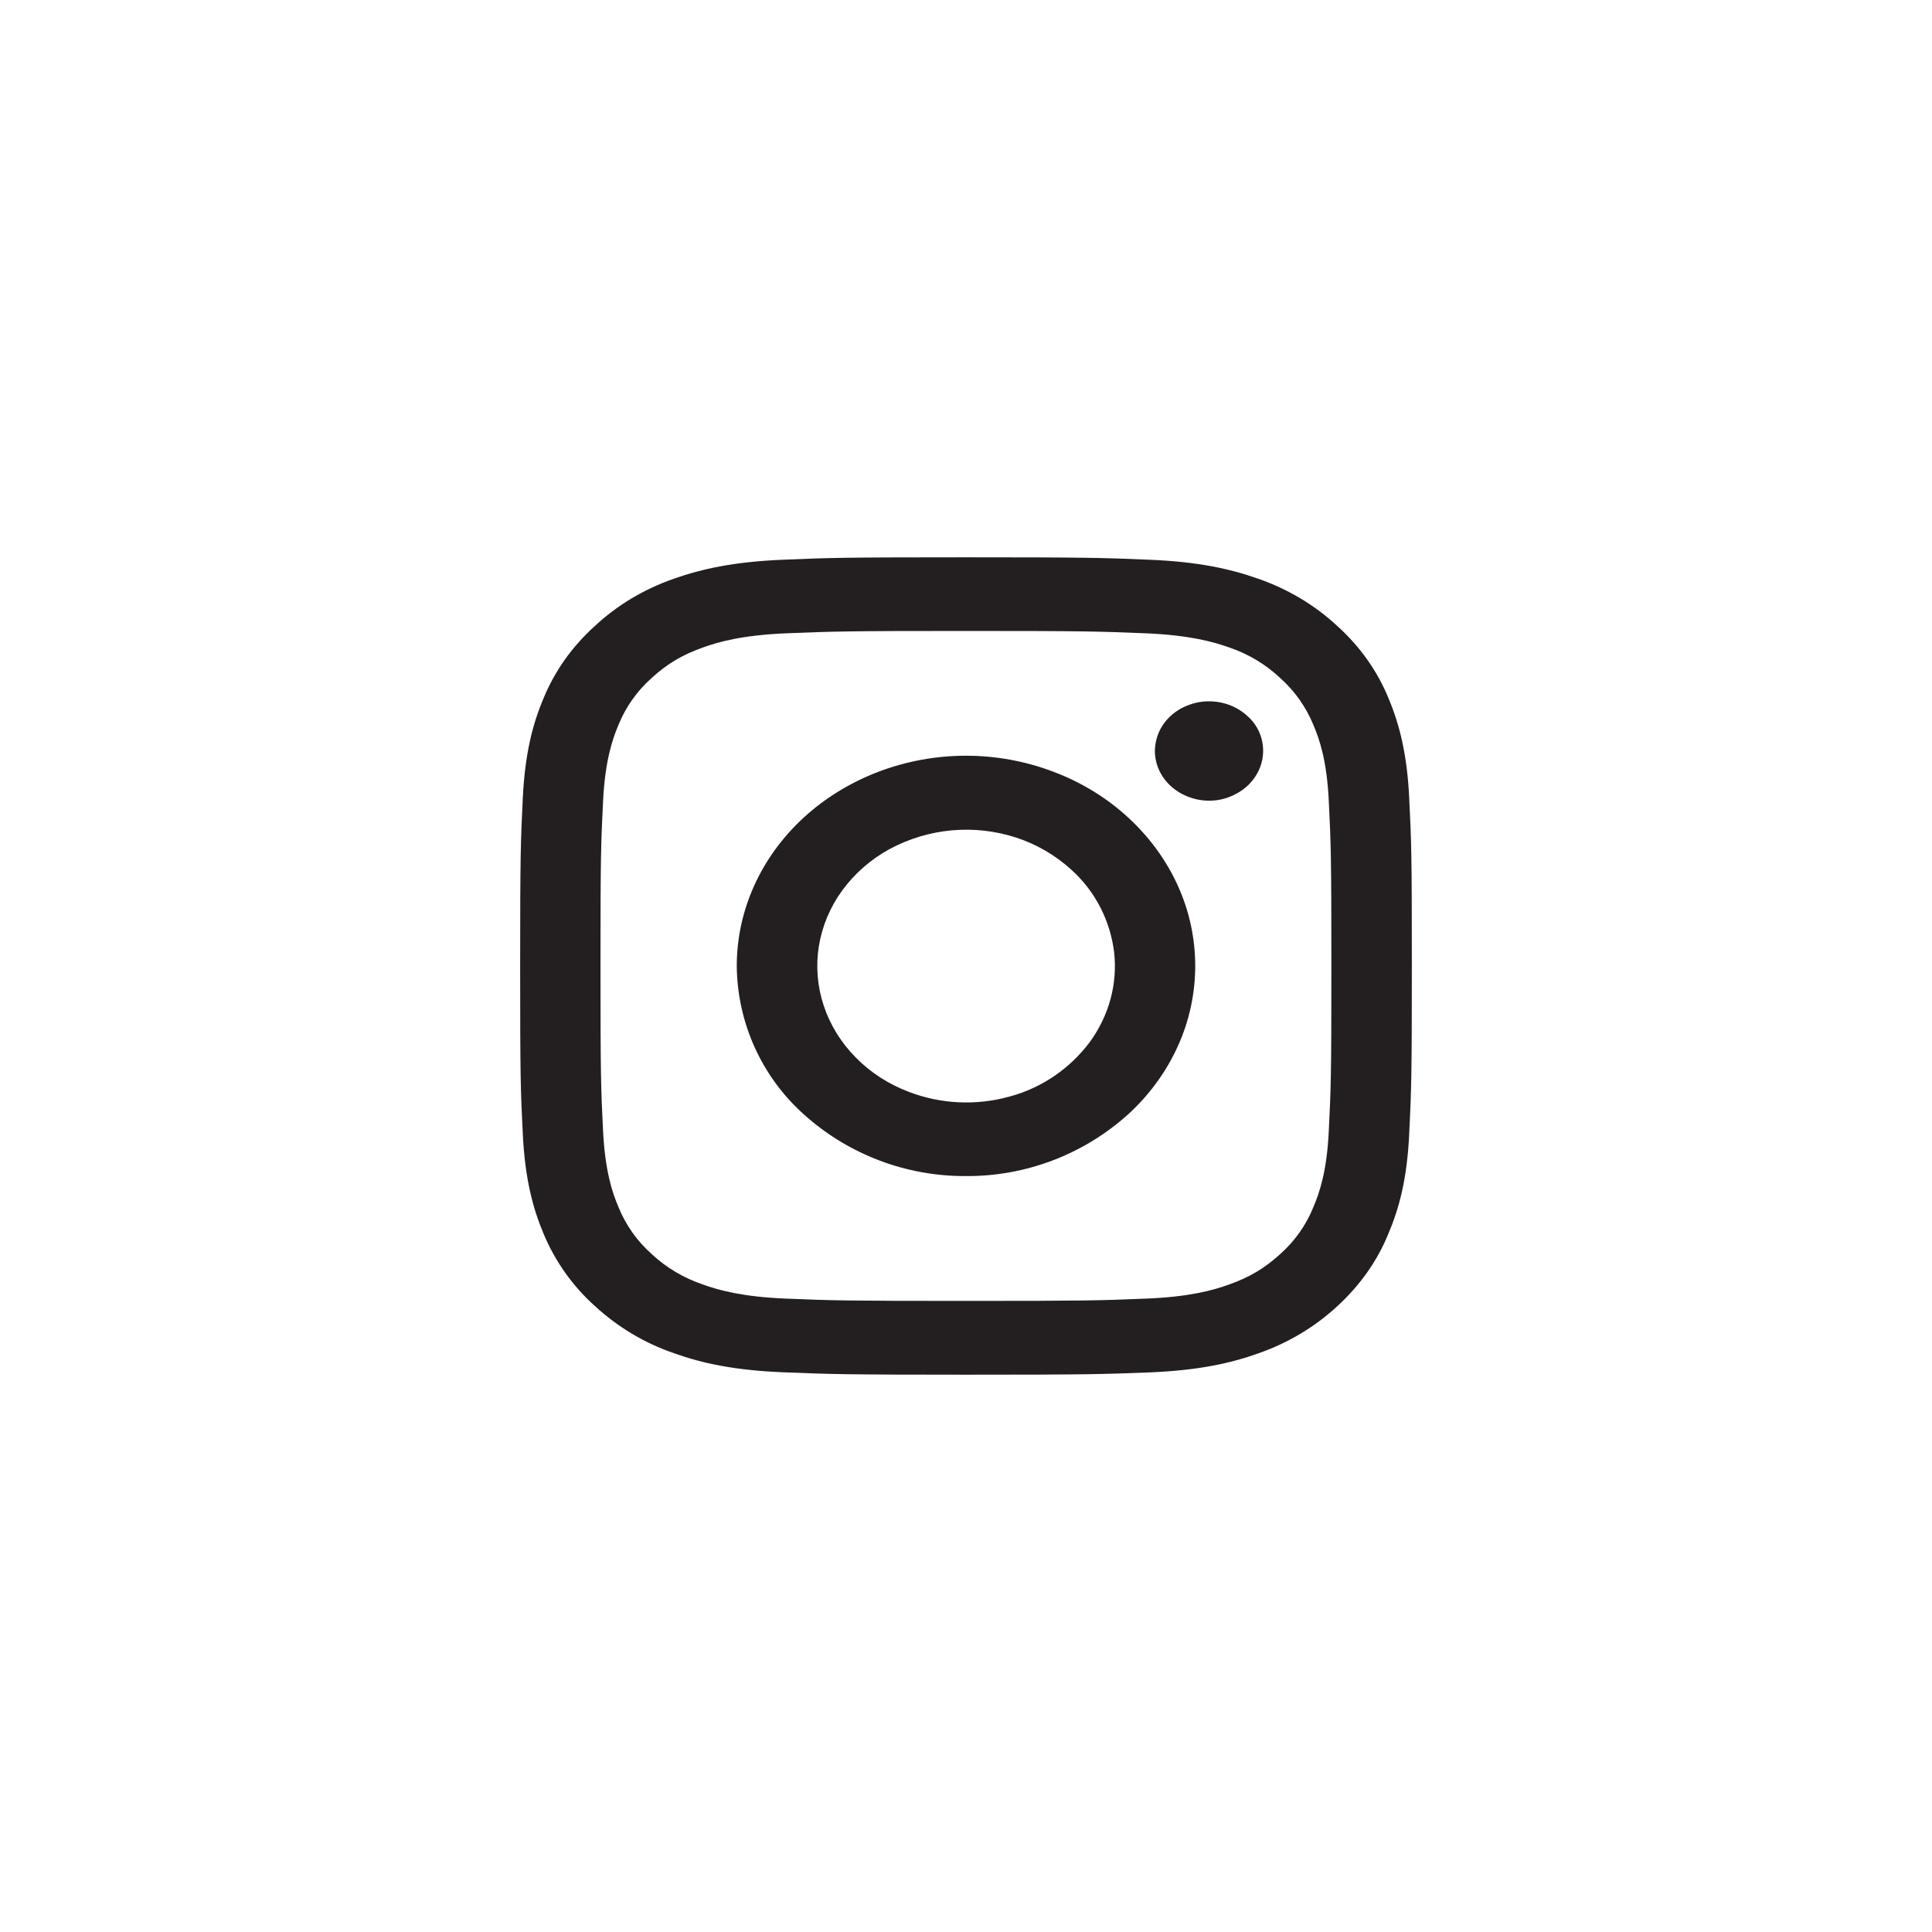
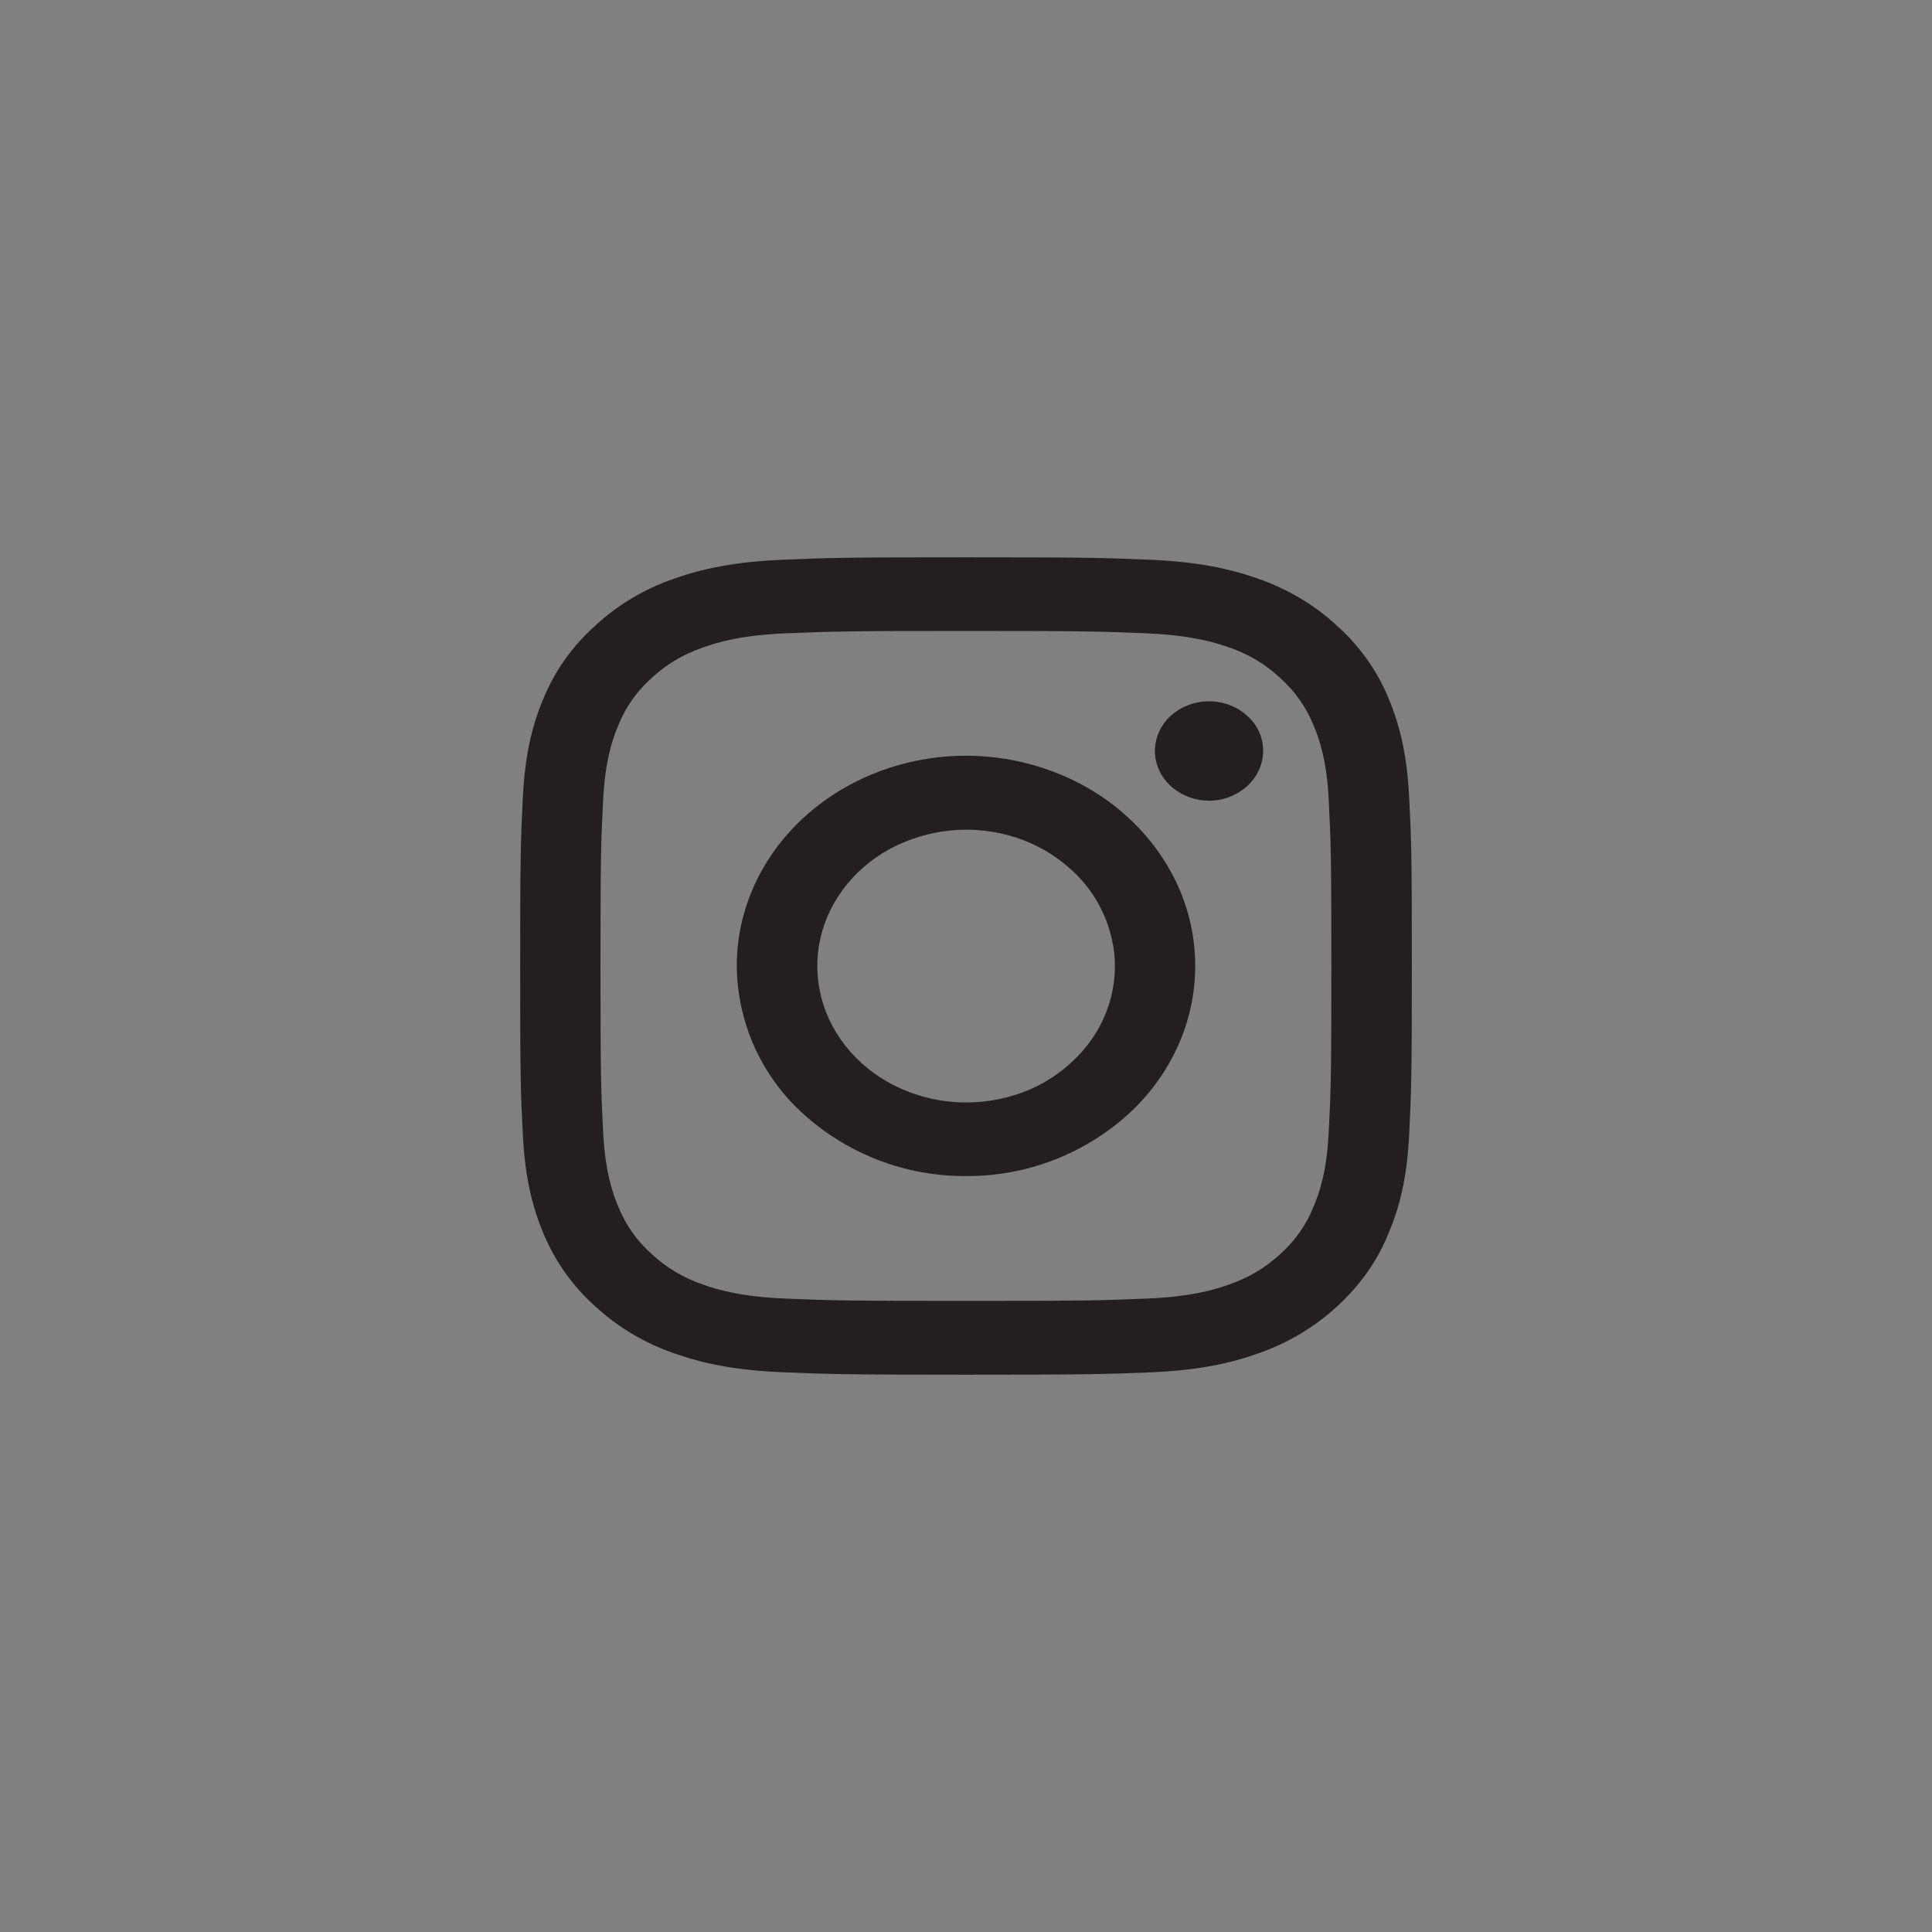
<svg xmlns="http://www.w3.org/2000/svg" version="1.1" id="Layer_1" x="0px" y="0px" width="26px" height="26px" viewBox="0 0 26 26" xml:space="preserve">
  <rect x="0" y="0" width="26" height="26" fill="#808080" stroke="none" />
-   <path fill="#FFFFFF" stroke="#FFFFFF" d="M0.5,0.5h25v25h-25V0.5z" />
  <path fill="#231F20" d="M10.526,7.533C11.166,7.506,11.37,7.5,13,7.5s1.834,0.006,2.473,0.033c0.642,0.026,1.076,0.12,1.459,0.255  c0.399,0.139,0.762,0.355,1.063,0.635c0.306,0.275,0.541,0.607,0.691,0.974c0.147,0.35,0.25,0.75,0.278,1.335  C18.994,11.319,19,11.506,19,13s-0.007,1.682-0.036,2.268c-0.028,0.584-0.13,0.984-0.28,1.334c-0.148,0.369-0.386,0.7-0.688,0.977  c-0.302,0.279-0.664,0.496-1.063,0.634c-0.383,0.138-0.82,0.229-1.457,0.256C14.834,18.494,14.63,18.5,13,18.5  s-1.834-0.007-2.474-0.033c-0.638-0.027-1.074-0.119-1.456-0.256c-0.395-0.135-0.757-0.352-1.063-0.634  c-0.301-0.269-0.537-0.603-0.692-0.974c-0.148-0.352-0.25-0.75-0.279-1.336C7.006,14.682,7,14.494,7,13s0.007-1.681,0.036-2.267  c0.029-0.586,0.13-0.986,0.279-1.336c0.15-0.367,0.387-0.7,0.692-0.974c0.3-0.28,0.662-0.496,1.062-0.635  C9.451,7.653,9.888,7.56,10.526,7.533z M15.425,8.523C14.792,8.497,14.602,8.491,13,8.491c-1.602,0-1.792,0.006-2.425,0.032  C9.99,8.548,9.673,8.637,9.461,8.713c-0.28,0.1-0.48,0.218-0.69,0.41c-0.196,0.174-0.35,0.39-0.448,0.633  c-0.083,0.194-0.18,0.485-0.207,1.022C8.087,11.358,8.081,11.532,8.081,13s0.006,1.643,0.035,2.223  c0.027,0.536,0.124,0.827,0.207,1.021c0.098,0.242,0.251,0.459,0.448,0.633c0.194,0.182,0.43,0.322,0.69,0.41  c0.212,0.076,0.53,0.165,1.114,0.189c0.633,0.026,0.822,0.031,2.425,0.031c1.604,0,1.792-0.005,2.425-0.031  c0.585-0.023,0.902-0.113,1.114-0.189c0.279-0.1,0.48-0.219,0.689-0.41c0.196-0.174,0.35-0.391,0.447-0.633  c0.083-0.194,0.182-0.485,0.207-1.021c0.029-0.58,0.035-0.755,0.035-2.223s-0.006-1.643-0.035-2.223  c-0.025-0.536-0.124-0.827-0.207-1.021c-0.099-0.242-0.252-0.458-0.447-0.632c-0.197-0.186-0.434-0.326-0.689-0.412  C16.327,8.637,16.009,8.548,15.425,8.523z M12.234,14.695c0.428,0.164,0.904,0.186,1.348,0.063c0.434-0.115,0.816-0.376,1.085-0.736  c0.257-0.354,0.373-0.777,0.327-1.201c-0.051-0.431-0.256-0.829-0.579-1.119c-0.214-0.194-0.466-0.341-0.74-0.43  c-0.565-0.184-1.181-0.127-1.704,0.155c-0.25,0.136-0.467,0.325-0.635,0.554c-0.163,0.222-0.271,0.479-0.316,0.75  c-0.043,0.268-0.021,0.542,0.065,0.802c0.086,0.26,0.233,0.498,0.432,0.699C11.715,14.434,11.96,14.592,12.234,14.695z M10.819,11  c0.287-0.263,0.627-0.47,1-0.613c0.761-0.289,1.601-0.289,2.361,0c0.375,0.142,0.715,0.35,1,0.613  c0.287,0.263,0.514,0.574,0.67,0.917c0.313,0.688,0.313,1.476,0,2.164c-0.158,0.349-0.387,0.659-0.67,0.917  c-0.598,0.538-1.375,0.834-2.18,0.829c-0.804,0.005-1.582-0.29-2.18-0.828C10.25,14.49,9.922,13.764,9.915,13  C9.915,12.25,10.24,11.531,10.819,11L10.819,11z M16.768,10.593c0.07-0.06,0.127-0.134,0.168-0.217  c0.123-0.253,0.062-0.558-0.151-0.742c-0.07-0.064-0.152-0.114-0.241-0.147c-0.184-0.068-0.386-0.065-0.566,0.008  c-0.09,0.035-0.17,0.087-0.238,0.153c-0.127,0.122-0.199,0.291-0.198,0.468c0.003,0.174,0.08,0.34,0.214,0.463  c0.139,0.125,0.318,0.194,0.505,0.196C16.443,10.779,16.625,10.714,16.768,10.593z" />
</svg>